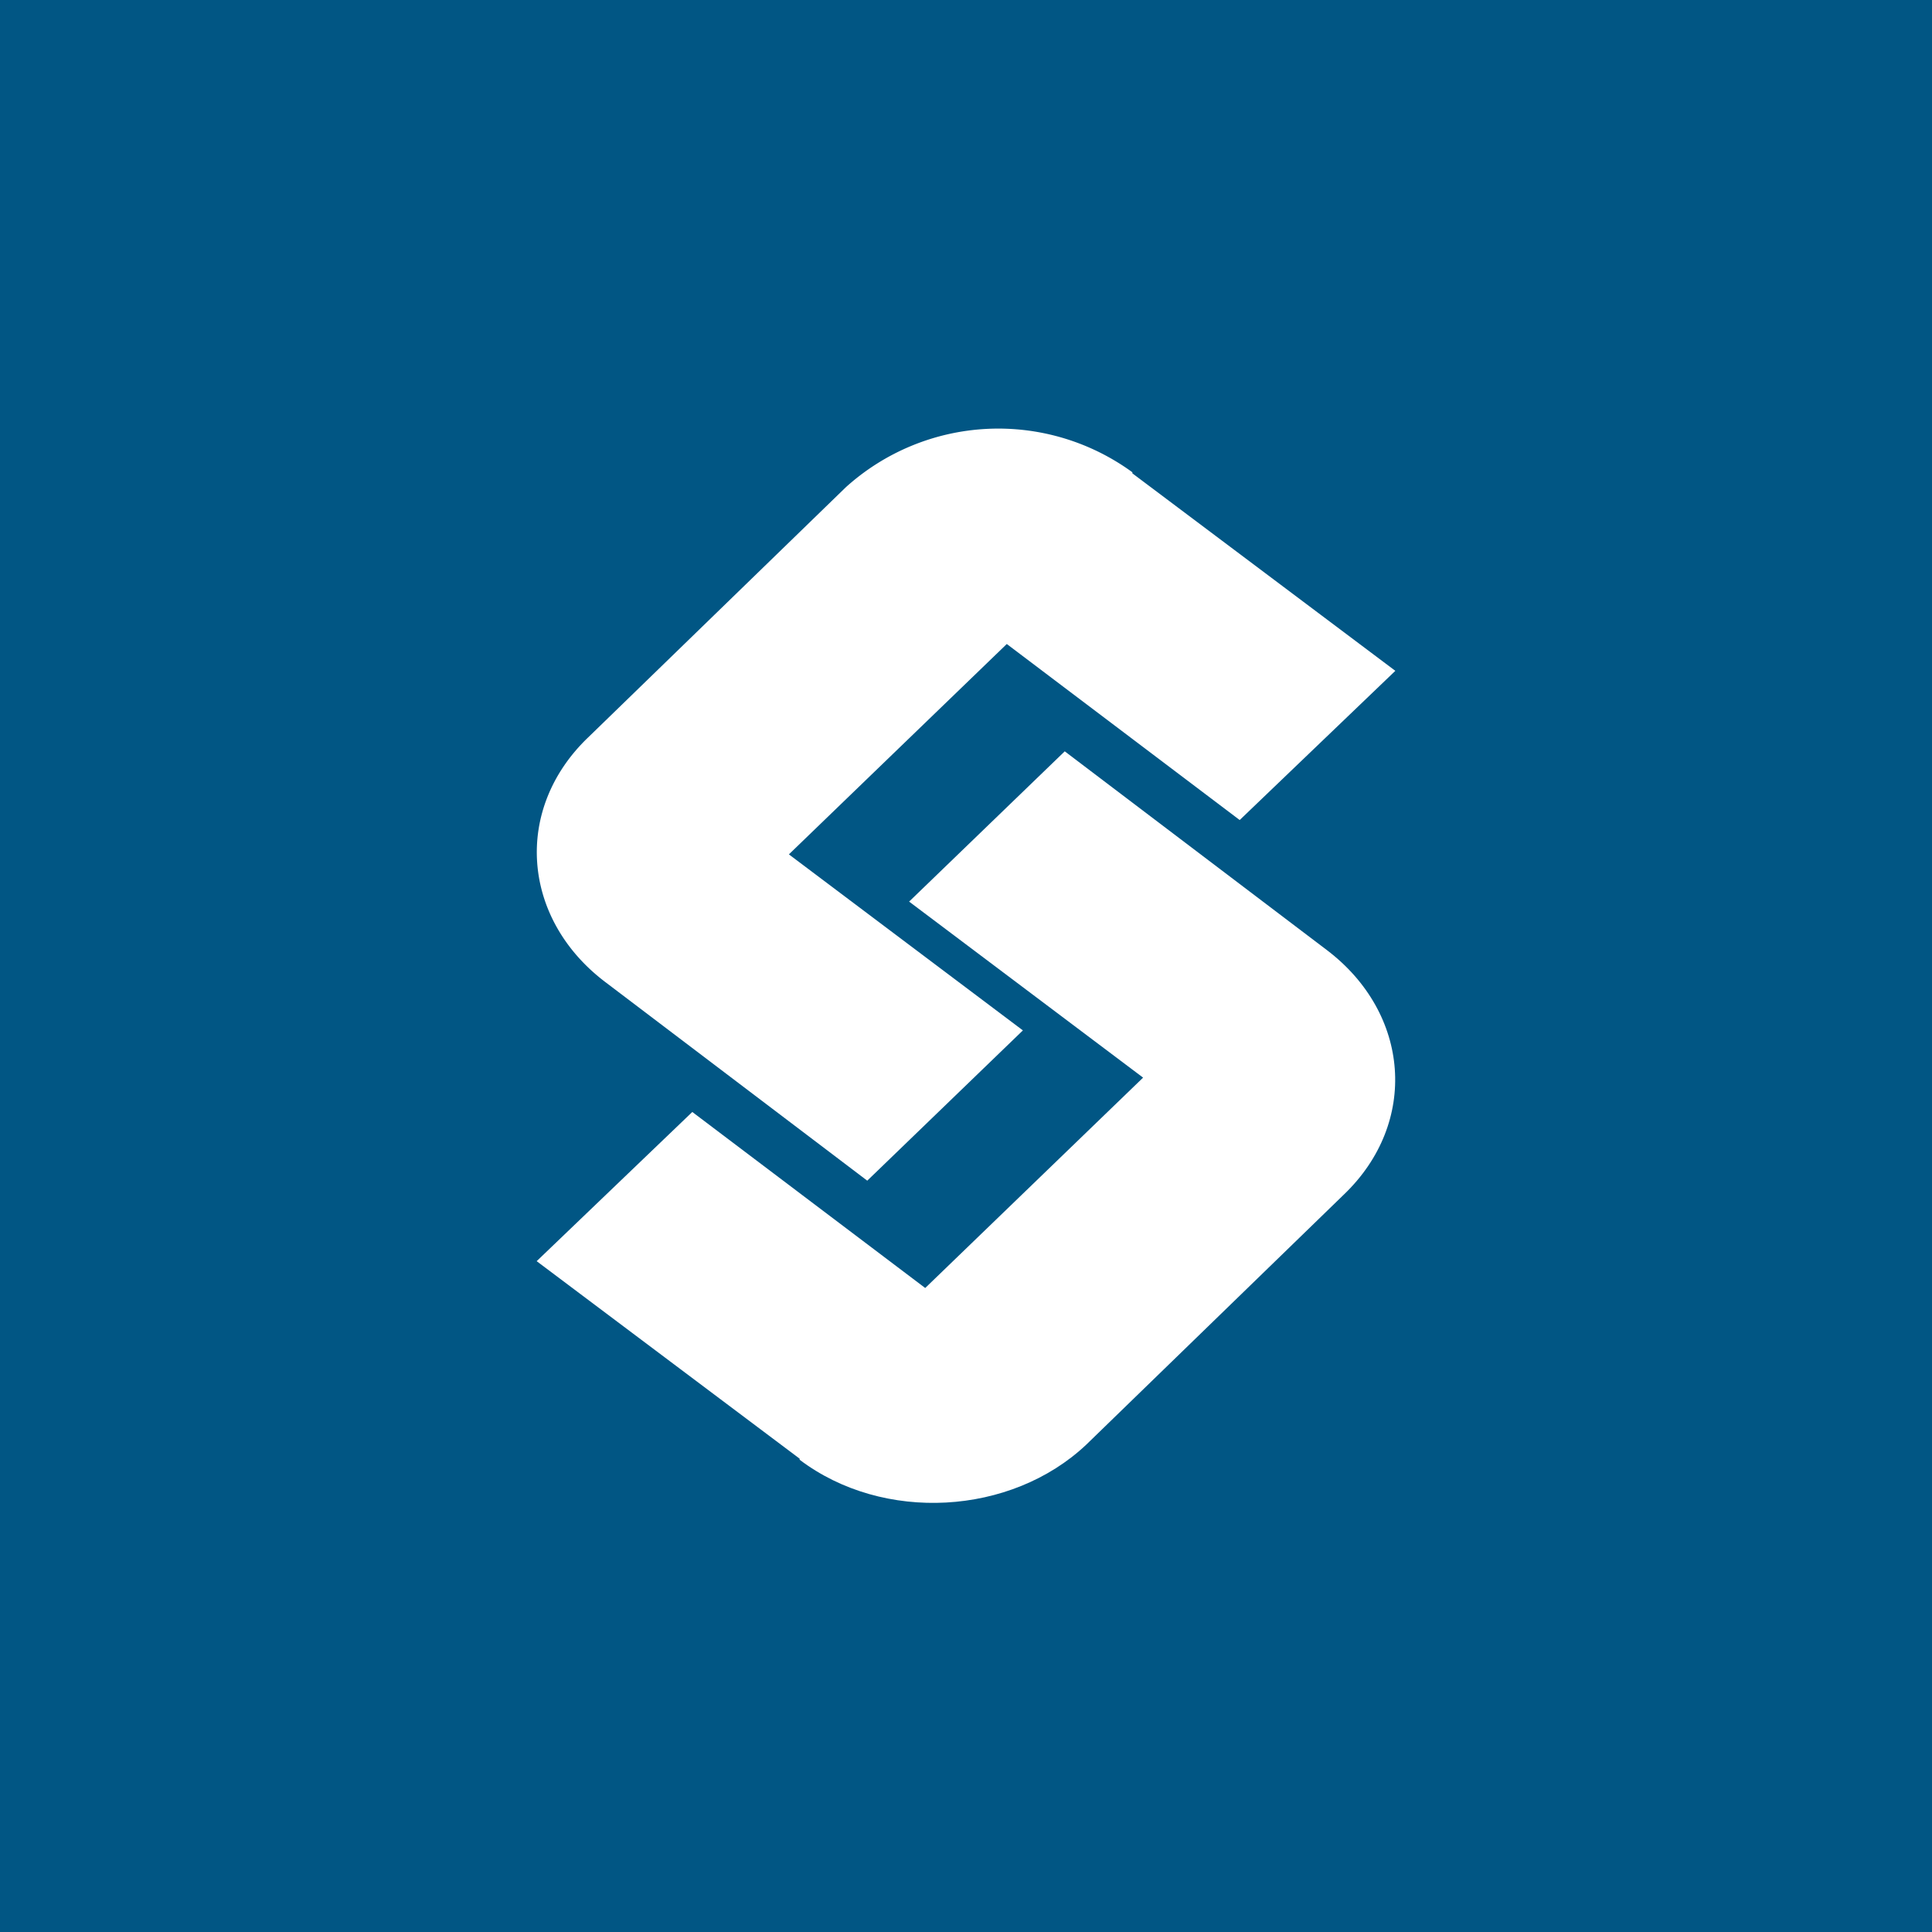
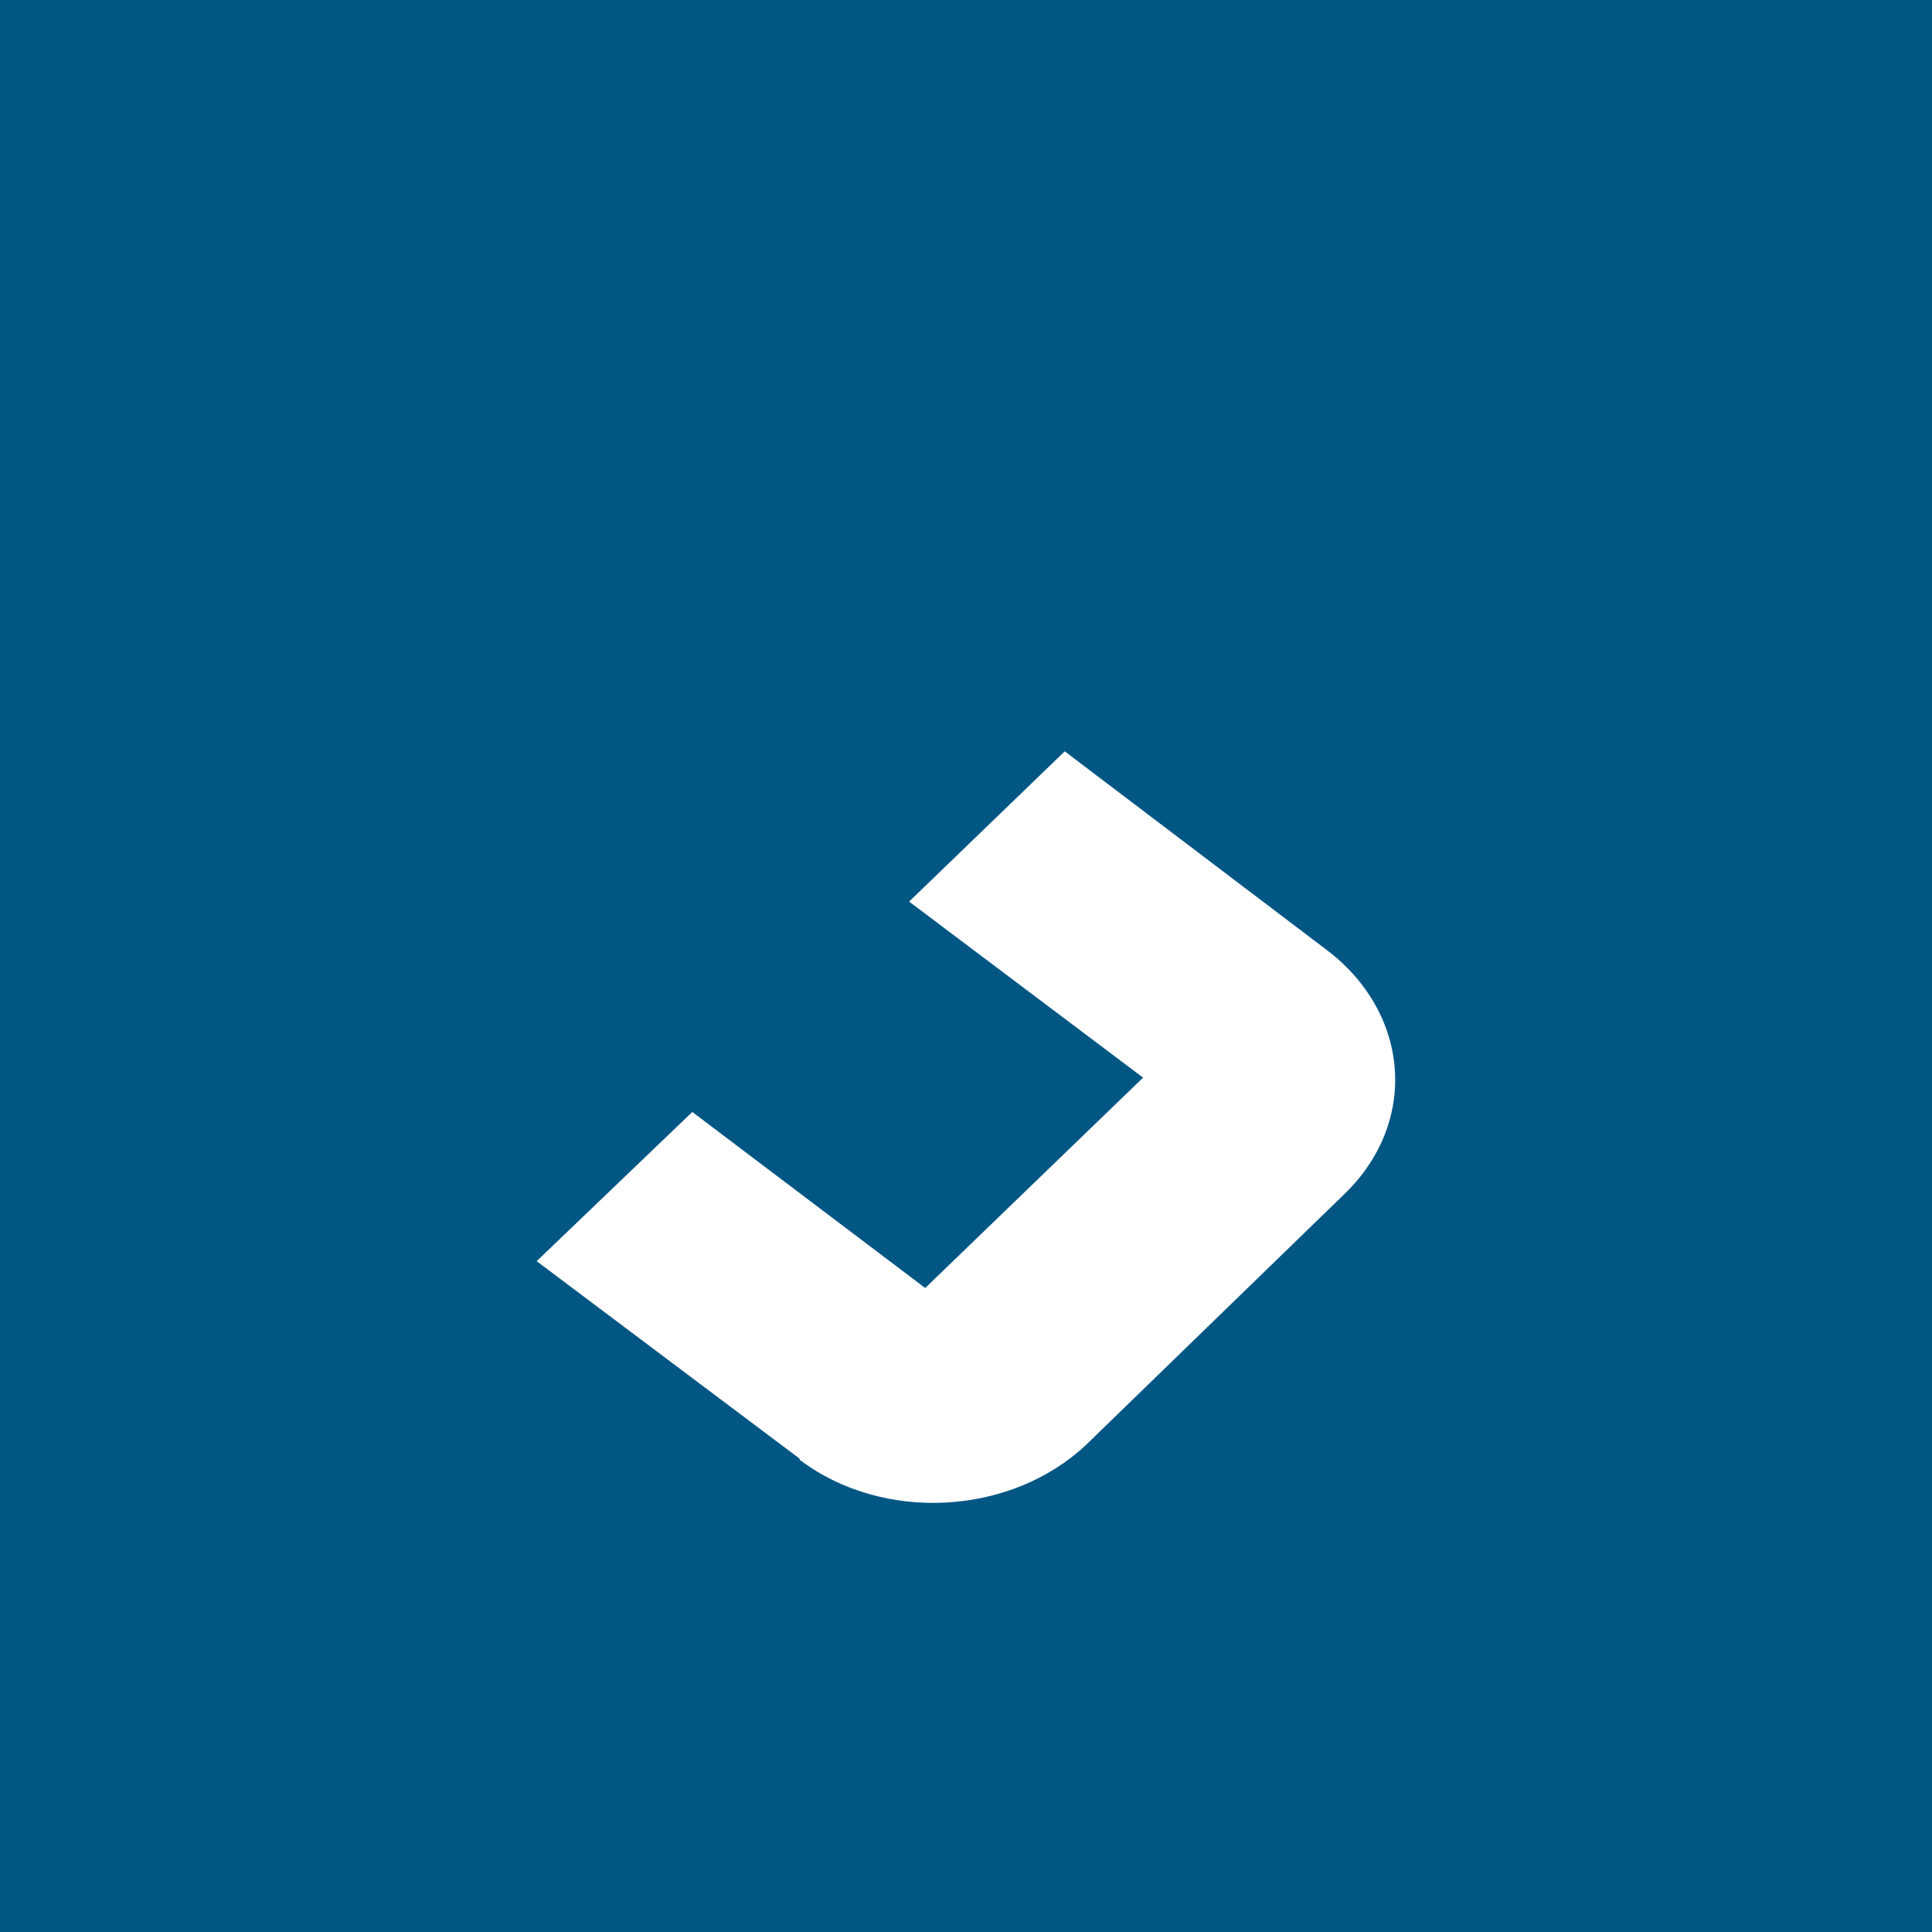
<svg xmlns="http://www.w3.org/2000/svg" width="18" height="18" viewBox="0 0 18 18">
  <path fill="#015684" d="M0 0h18v18H0z" />
-   <path d="M10.55 4.4a2.12 2.12 0 0 0-2.67.14l-2.4 2.33c-.7.67-.62 1.69.16 2.28L8.08 11l1.45-1.4-2.18-1.64L9.38 6l2.17 1.64L13 6.25l-2.45-1.84Z" fill="#fff" />
  <path d="M7.45 13.6c.78.59 1.97.52 2.67-.14l2.4-2.33c.7-.67.62-1.69-.16-2.28L9.92 7 8.47 8.4l2.18 1.64L8.62 12l-2.17-1.64L5 11.75l2.45 1.84Z" fill="#fff" />
</svg>